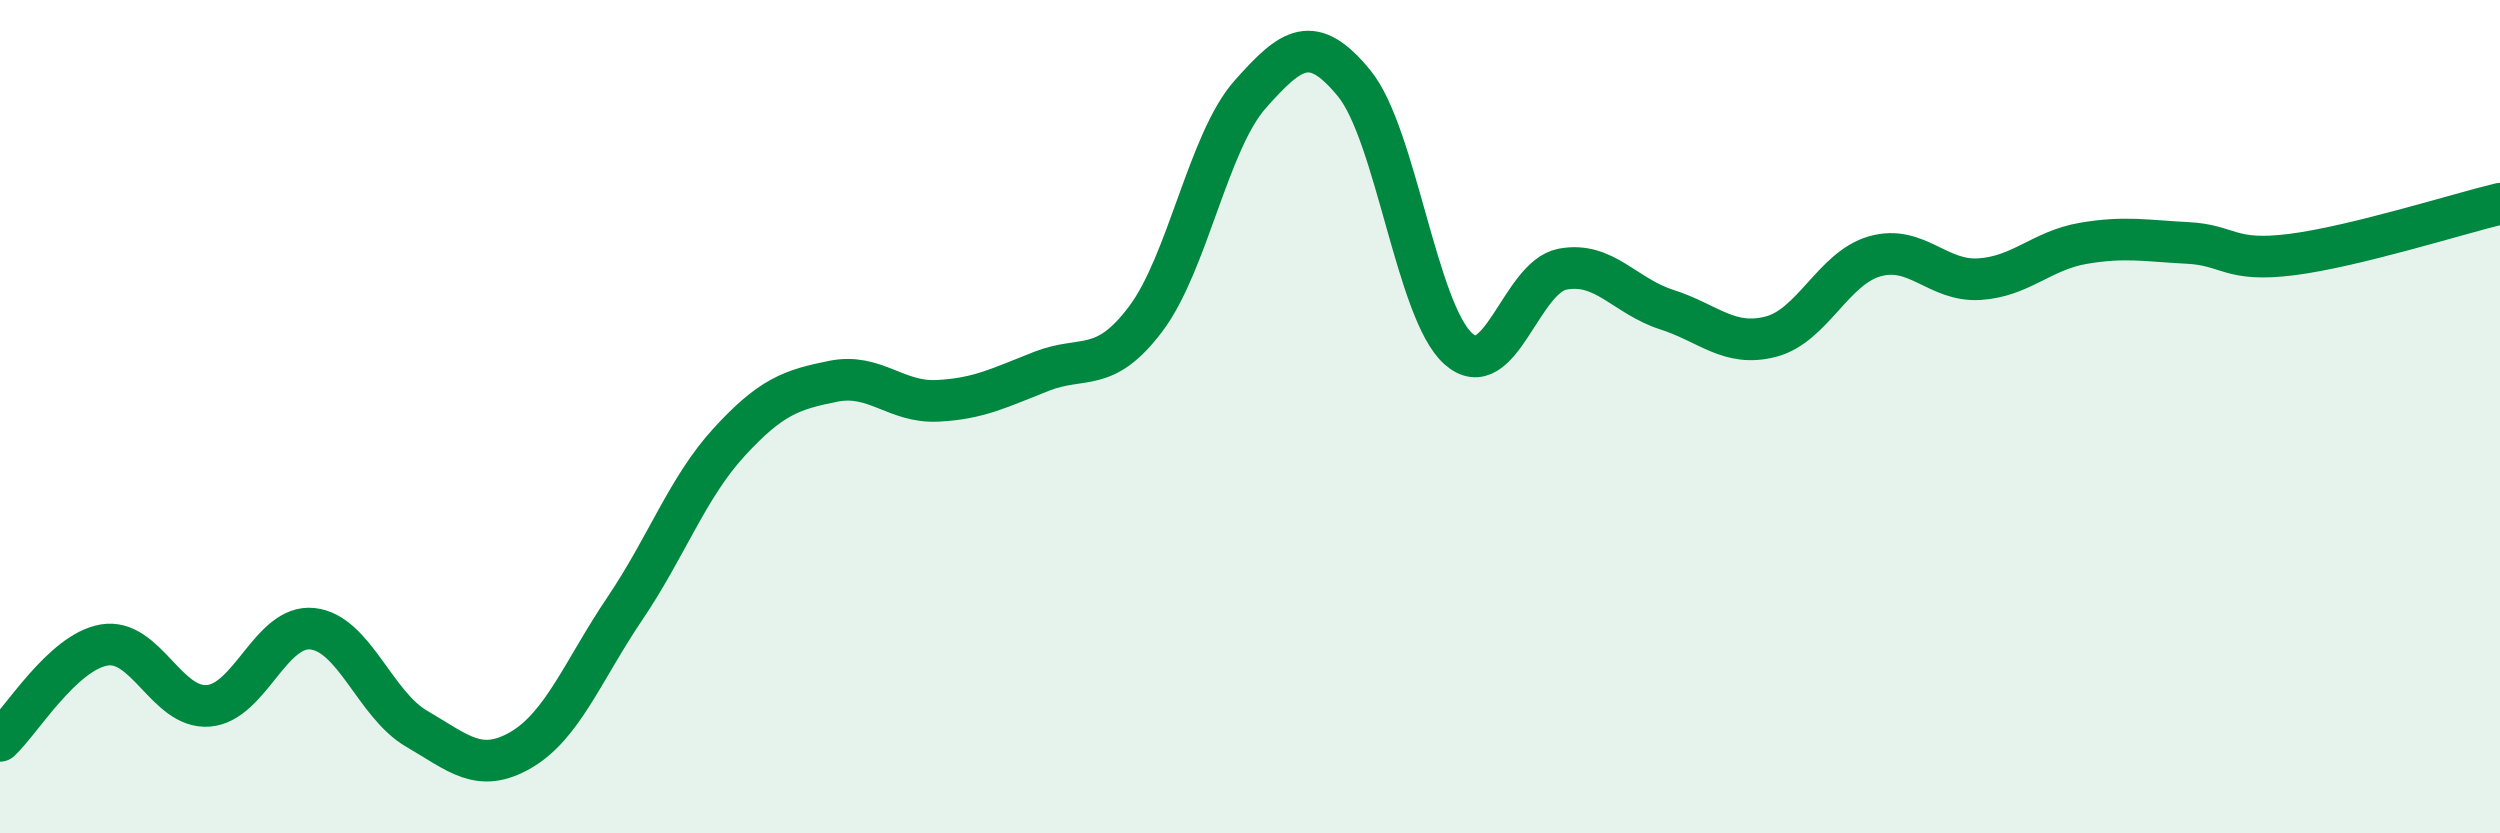
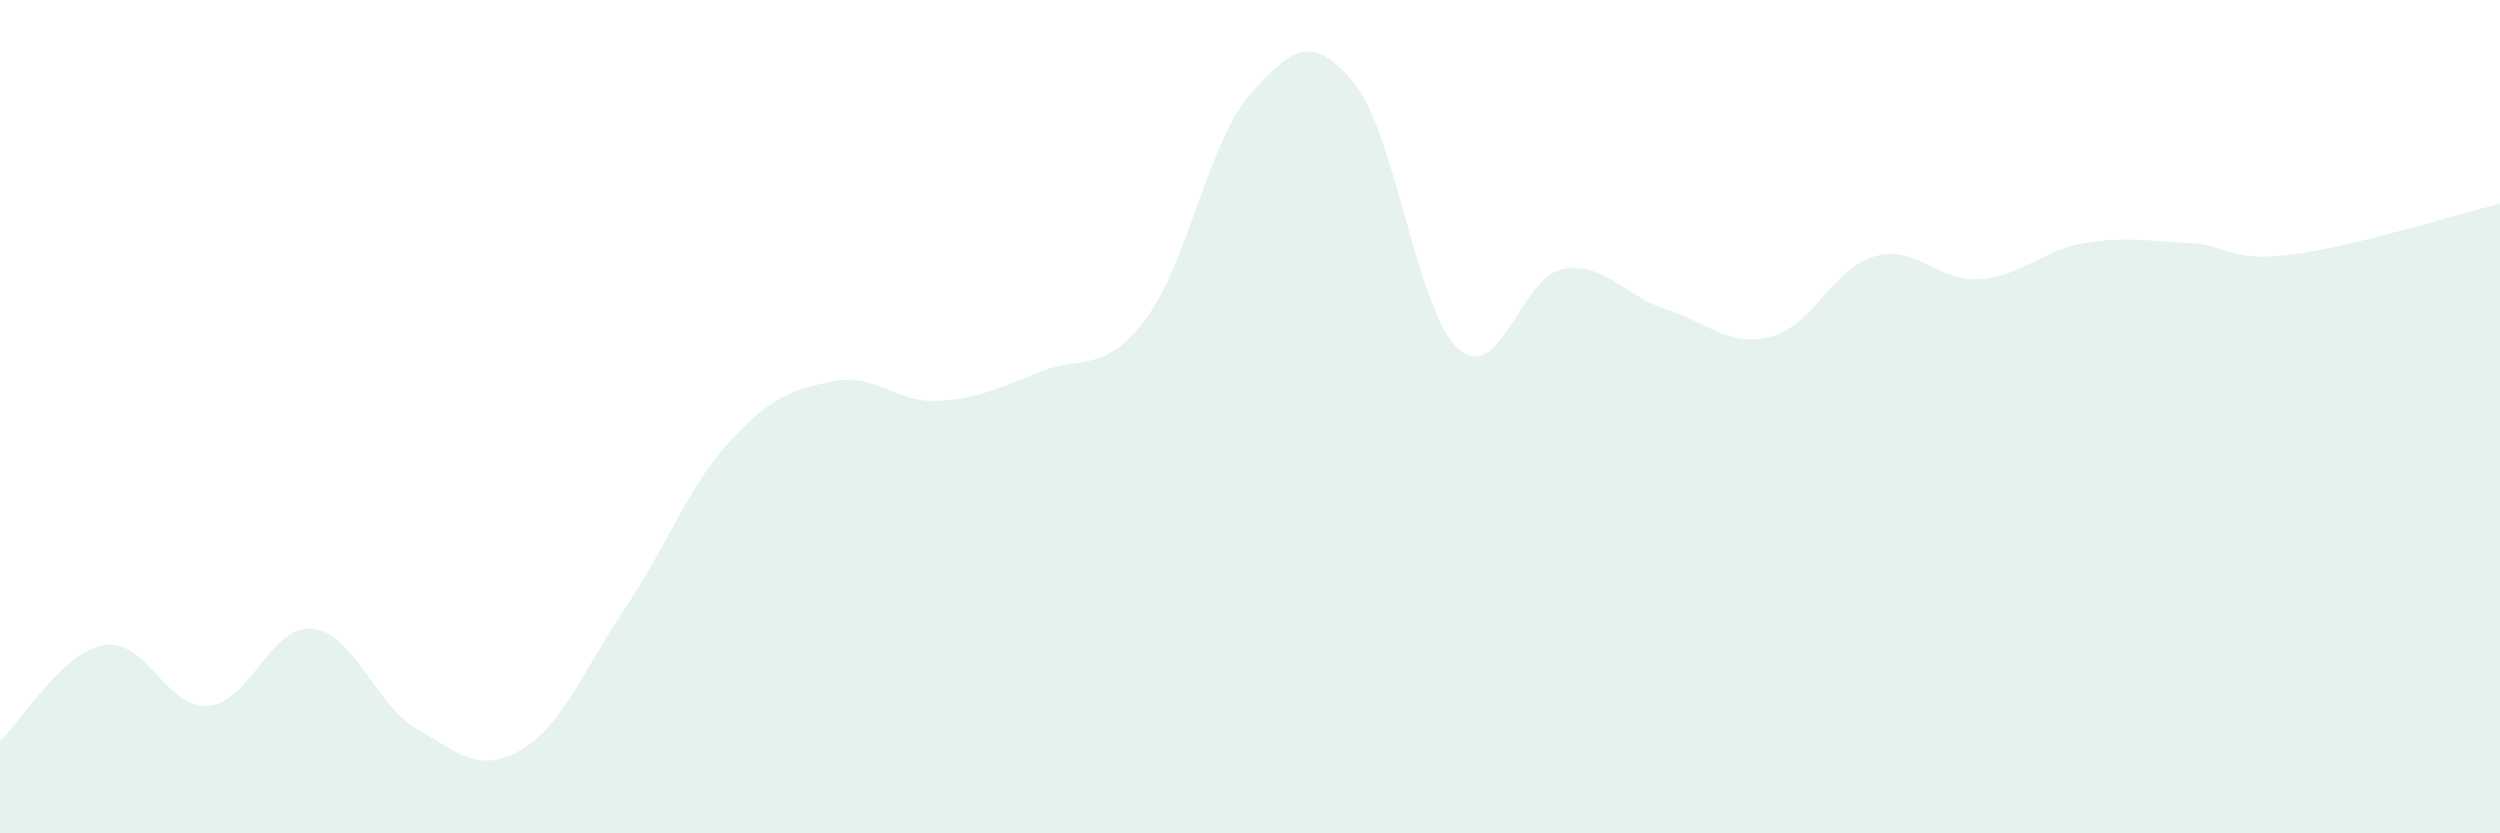
<svg xmlns="http://www.w3.org/2000/svg" width="60" height="20" viewBox="0 0 60 20">
  <path d="M 0,17.78 C 0.5,17.32 1.5,15.65 2.5,15.48 C 3.5,15.31 4,17.02 5,16.94 C 6,16.86 6.5,14.98 7.5,15.09 C 8.5,15.2 9,16.91 10,17.49 C 11,18.07 11.5,18.58 12.5,18 C 13.5,17.42 14,16.08 15,14.6 C 16,13.12 16.5,11.7 17.5,10.61 C 18.5,9.52 19,9.35 20,9.15 C 21,8.95 21.5,9.67 22.5,9.62 C 23.5,9.57 24,9.3 25,8.91 C 26,8.52 26.5,8.98 27.5,7.65 C 28.5,6.32 29,3.4 30,2.27 C 31,1.14 31.5,0.78 32.5,2 C 33.5,3.22 34,7.48 35,8.37 C 36,9.26 36.5,6.65 37.5,6.46 C 38.5,6.27 39,7.11 40,7.43 C 41,7.75 41.5,8.34 42.5,8.08 C 43.5,7.82 44,6.43 45,6.15 C 46,5.87 46.5,6.76 47.5,6.7 C 48.5,6.64 49,6.01 50,5.84 C 51,5.67 51.5,5.78 52.5,5.83 C 53.5,5.88 53.5,6.3 55,6.11 C 56.5,5.92 59,5.13 60,4.89L60 20L0 20Z" fill="#008740" opacity="0.1" stroke-linecap="round" stroke-linejoin="round" />
-   <path d="M 0,17.78 C 0.5,17.32 1.5,15.65 2.5,15.48 C 3.5,15.31 4,17.02 5,16.94 C 6,16.86 6.5,14.98 7.5,15.09 C 8.5,15.2 9,16.91 10,17.49 C 11,18.07 11.5,18.58 12.5,18 C 13.5,17.42 14,16.08 15,14.6 C 16,13.12 16.5,11.7 17.5,10.61 C 18.5,9.52 19,9.35 20,9.15 C 21,8.95 21.5,9.67 22.5,9.62 C 23.5,9.57 24,9.3 25,8.91 C 26,8.52 26.5,8.98 27.5,7.65 C 28.5,6.32 29,3.4 30,2.27 C 31,1.14 31.5,0.78 32.5,2 C 33.5,3.22 34,7.48 35,8.37 C 36,9.26 36.5,6.65 37.5,6.46 C 38.5,6.27 39,7.11 40,7.43 C 41,7.75 41.5,8.34 42.5,8.08 C 43.5,7.82 44,6.43 45,6.15 C 46,5.87 46.5,6.76 47.5,6.7 C 48.5,6.64 49,6.01 50,5.84 C 51,5.67 51.5,5.78 52.5,5.83 C 53.5,5.88 53.5,6.3 55,6.11 C 56.5,5.92 59,5.13 60,4.89" stroke="#008740" stroke-width="1" fill="none" stroke-linecap="round" stroke-linejoin="round" />
</svg>